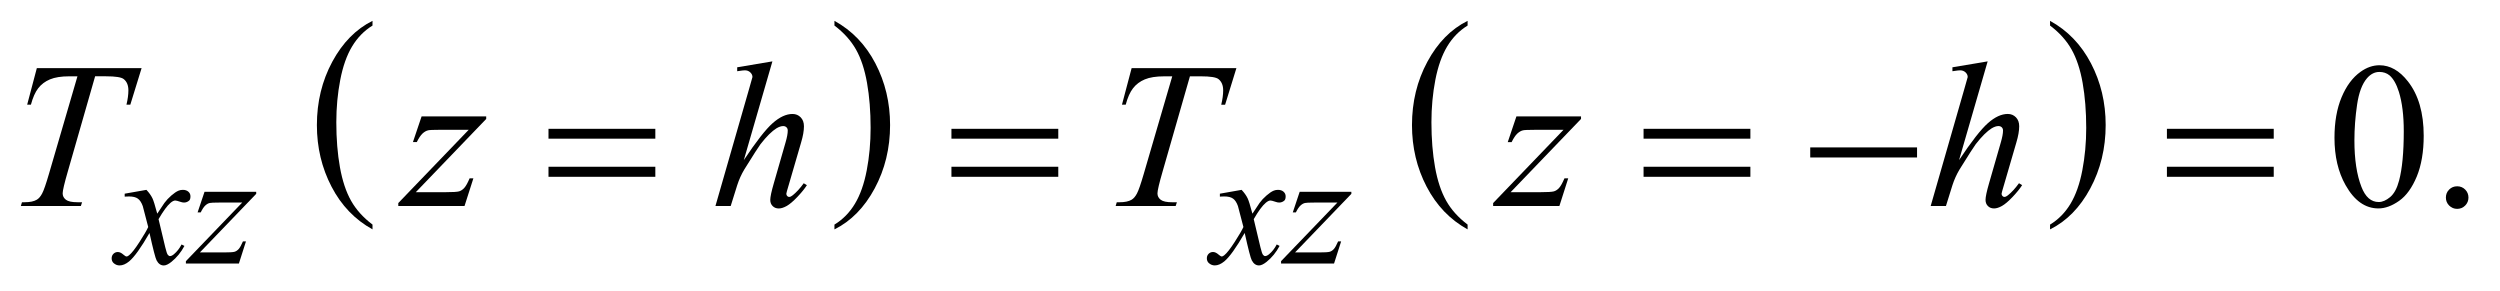
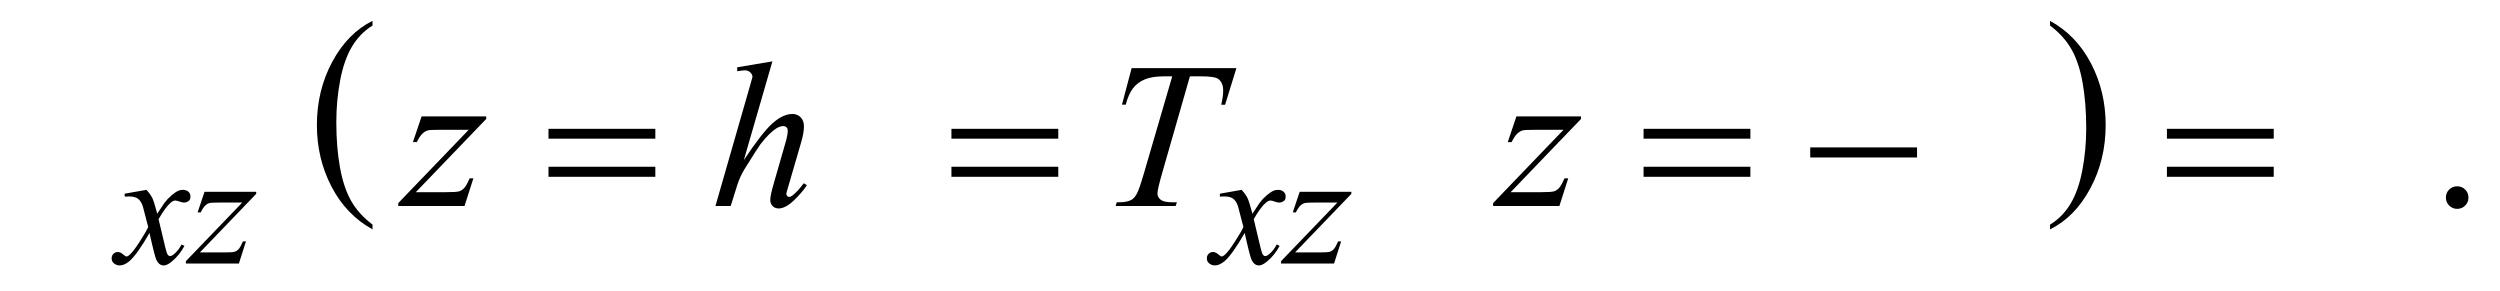
<svg xmlns="http://www.w3.org/2000/svg" stroke-dasharray="none" shape-rendering="auto" font-family="'Dialog'" text-rendering="auto" width="189" fill-opacity="1" color-interpolation="auto" color-rendering="auto" preserveAspectRatio="xMidYMid meet" font-size="12px" viewBox="0 0 189 22" fill="black" stroke="black" image-rendering="auto" stroke-miterlimit="10" stroke-linecap="square" stroke-linejoin="miter" font-style="normal" stroke-width="1" height="22" stroke-dashoffset="0" font-weight="normal" stroke-opacity="1">
  <defs id="genericDefs" />
  <g>
    <defs id="defs1">
      <clipPath clipPathUnits="userSpaceOnUse" id="clipPath1">
        <path d="M-1 -1 L118.411 -1 L118.411 12.733 L-1 12.733 L-1 -1 Z" />
      </clipPath>
      <clipPath clipPathUnits="userSpaceOnUse" id="clipPath2">
        <path d="M-0 -0 L-0 11.733 L117.411 11.733 L117.411 -0 Z" />
      </clipPath>
    </defs>
    <g transform="scale(1.576,1.576) translate(1,1)">
      <path d="M16.869 9.773 L16.869 10.003 C16.028 9.538 15.372 8.856 14.904 7.955 C14.435 7.056 14.201 6.07 14.201 5.001 C14.201 3.889 14.448 2.875 14.94 1.961 C15.433 1.048 16.076 0.394 16.869 0 L16.869 0.226 C16.473 0.469 16.147 0.802 15.892 1.224 C15.637 1.646 15.447 2.182 15.322 2.831 C15.196 3.48 15.133 4.157 15.133 4.862 C15.133 5.661 15.191 6.382 15.307 7.025 C15.423 7.669 15.6 8.203 15.839 8.627 C16.078 9.052 16.421 9.434 16.869 9.773 Z" stroke="none" clip-path="url(#clipPath2)" />
    </g>
    <g transform="matrix(1.576,0,0,1.576,1.576,1.576)">
-       <path d="M39.028 0.226 L39.028 0 C39.869 0.462 40.524 1.143 40.993 2.042 C41.462 2.942 41.697 3.927 41.697 4.997 C41.697 6.109 41.45 7.124 40.957 8.04 C40.464 8.956 39.821 9.61 39.028 10.004 L39.028 9.774 C39.427 9.531 39.755 9.198 40.009 8.776 C40.264 8.353 40.453 7.818 40.577 7.171 C40.701 6.524 40.763 5.846 40.763 5.137 C40.763 4.343 40.705 3.623 40.591 2.977 C40.477 2.33 40.3 1.796 40.06 1.372 C39.819 0.947 39.476 0.565 39.028 0.226 Z" stroke="none" clip-path="url(#clipPath2)" />
-     </g>
+       </g>
    <g transform="matrix(1.576,0,0,1.576,1.576,1.576)">
-       <path d="M69.4 9.773 L69.4 10.003 C68.559 9.538 67.904 8.856 67.435 7.955 C66.966 7.056 66.732 6.07 66.732 5.001 C66.732 3.889 66.978 2.875 67.471 1.961 C67.964 1.047 68.607 0.394 69.4 0 L69.4 0.226 C69.004 0.469 68.678 0.802 68.423 1.224 C68.169 1.646 67.979 2.182 67.853 2.831 C67.728 3.48 67.665 4.157 67.665 4.862 C67.665 5.661 67.724 6.382 67.839 7.025 C67.955 7.669 68.133 8.203 68.371 8.627 C68.609 9.052 68.953 9.434 69.4 9.773 Z" stroke="none" clip-path="url(#clipPath2)" />
-     </g>
+       </g>
    <g transform="matrix(1.576,0,0,1.576,1.576,1.576)">
      <path d="M97.34 0.226 L97.34 0 C98.181 0.462 98.836 1.143 99.305 2.042 C99.774 2.942 100.008 3.927 100.008 4.997 C100.008 6.109 99.762 7.124 99.269 8.04 C98.776 8.956 98.133 9.61 97.34 10.004 L97.34 9.774 C97.739 9.531 98.067 9.198 98.321 8.776 C98.575 8.353 98.764 7.818 98.888 7.171 C99.012 6.524 99.075 5.846 99.075 5.137 C99.075 4.343 99.017 3.623 98.903 2.977 C98.789 2.331 98.611 1.797 98.372 1.373 C98.132 0.947 97.788 0.565 97.34 0.226 Z" stroke="none" clip-path="url(#clipPath2)" />
    </g>
    <g transform="matrix(1.576,0,0,1.576,1.576,1.576)">
-       <path d="M110.984 5.612 C110.984 4.858 111.097 4.208 111.326 3.663 C111.554 3.119 111.856 2.714 112.233 2.446 C112.526 2.235 112.829 2.13 113.141 2.13 C113.648 2.13 114.104 2.388 114.507 2.905 C115.011 3.546 115.264 4.415 115.264 5.51 C115.264 6.278 115.153 6.93 114.932 7.466 C114.71 8.003 114.428 8.393 114.085 8.635 C113.741 8.877 113.41 8.998 113.092 8.998 C112.46 8.998 111.935 8.626 111.516 7.881 C111.161 7.254 110.984 6.497 110.984 5.612 ZM111.94 5.735 C111.94 6.645 112.052 7.388 112.277 7.964 C112.463 8.448 112.739 8.691 113.107 8.691 C113.283 8.691 113.464 8.612 113.653 8.455 C113.842 8.297 113.985 8.033 114.083 7.662 C114.232 7.102 114.308 6.313 114.308 5.296 C114.308 4.541 114.23 3.911 114.074 3.407 C113.957 3.034 113.805 2.768 113.62 2.612 C113.487 2.505 113.326 2.451 113.138 2.451 C112.916 2.451 112.72 2.551 112.547 2.749 C112.313 3.019 112.153 3.443 112.068 4.022 C111.983 4.602 111.94 5.173 111.94 5.735 Z" stroke="none" clip-path="url(#clipPath2)" />
-     </g>
+       </g>
    <g transform="matrix(1.576,0,0,1.576,1.576,1.576)">
      <path d="M116.869 7.936 C117.022 7.936 117.151 7.989 117.255 8.094 C117.359 8.199 117.411 8.327 117.411 8.477 C117.411 8.627 117.358 8.754 117.253 8.861 C117.147 8.966 117.02 9.019 116.869 9.019 C116.72 9.019 116.592 8.966 116.486 8.861 C116.381 8.755 116.328 8.628 116.328 8.477 C116.328 8.325 116.381 8.196 116.486 8.092 C116.591 7.987 116.719 7.936 116.869 7.936 Z" stroke="none" clip-path="url(#clipPath2)" />
    </g>
    <g transform="matrix(1.576,0,0,1.576,1.576,1.576)">
      <path d="M6.024 8.107 C6.151 8.242 6.248 8.378 6.313 8.513 C6.36 8.606 6.437 8.852 6.543 9.25 L6.887 8.734 C6.978 8.61 7.089 8.492 7.219 8.379 C7.349 8.266 7.464 8.188 7.563 8.147 C7.625 8.12 7.694 8.107 7.77 8.107 C7.882 8.107 7.971 8.137 8.038 8.197 C8.105 8.257 8.136 8.33 8.136 8.416 C8.136 8.515 8.116 8.582 8.078 8.618 C8.005 8.683 7.922 8.716 7.828 8.716 C7.773 8.716 7.715 8.704 7.652 8.681 C7.53 8.64 7.448 8.618 7.406 8.618 C7.343 8.618 7.269 8.655 7.183 8.727 C7.022 8.863 6.83 9.125 6.606 9.513 L6.926 10.856 C6.975 11.061 7.017 11.184 7.051 11.224 C7.085 11.265 7.118 11.285 7.152 11.285 C7.207 11.285 7.271 11.256 7.343 11.195 C7.486 11.076 7.609 10.92 7.71 10.727 L7.847 10.797 C7.683 11.104 7.474 11.359 7.222 11.562 C7.079 11.676 6.958 11.734 6.859 11.734 C6.713 11.734 6.597 11.652 6.511 11.488 C6.456 11.386 6.343 10.95 6.171 10.176 C5.765 10.881 5.44 11.335 5.195 11.538 C5.036 11.668 4.883 11.733 4.735 11.733 C4.631 11.733 4.536 11.695 4.45 11.62 C4.387 11.562 4.356 11.486 4.356 11.39 C4.356 11.304 4.385 11.233 4.442 11.175 C4.5 11.118 4.569 11.089 4.653 11.089 C4.737 11.089 4.825 11.131 4.919 11.214 C4.986 11.275 5.039 11.304 5.075 11.304 C5.106 11.304 5.146 11.283 5.196 11.241 C5.319 11.142 5.485 10.929 5.696 10.601 C5.907 10.273 6.045 10.037 6.11 9.89 C5.949 9.259 5.861 8.925 5.849 8.888 C5.789 8.719 5.71 8.599 5.614 8.529 C5.518 8.459 5.376 8.424 5.188 8.424 C5.128 8.424 5.06 8.426 4.981 8.432 L4.981 8.291 L6.024 8.107 Z" stroke="none" clip-path="url(#clipPath2)" />
    </g>
    <g transform="matrix(1.576,0,0,1.576,1.576,1.576)">
      <path d="M8.811 8.201 L11.29 8.201 L11.29 8.299 L8.588 11.109 L9.732 11.109 C10.003 11.109 10.175 11.099 10.248 11.078 C10.321 11.057 10.388 11.014 10.449 10.946 C10.51 10.878 10.578 10.756 10.654 10.579 L10.799 10.579 L10.46 11.641 L7.917 11.641 L7.917 11.528 L10.619 8.717 L9.494 8.717 C9.257 8.717 9.114 8.724 9.064 8.737 C8.992 8.751 8.919 8.792 8.848 8.858 C8.777 8.924 8.703 9.035 8.628 9.188 L8.479 9.188 L8.811 8.201 Z" stroke="none" clip-path="url(#clipPath2)" />
    </g>
    <g transform="matrix(1.576,0,0,1.576,1.576,1.576)">
      <path d="M58.559 8.107 C58.686 8.242 58.783 8.378 58.848 8.513 C58.895 8.606 58.972 8.852 59.078 9.25 L59.422 8.734 C59.513 8.609 59.623 8.491 59.754 8.378 C59.884 8.265 59.998 8.187 60.098 8.146 C60.16 8.12 60.229 8.107 60.304 8.107 C60.416 8.107 60.505 8.137 60.572 8.197 C60.639 8.257 60.672 8.33 60.672 8.416 C60.672 8.515 60.652 8.582 60.613 8.618 C60.541 8.683 60.457 8.716 60.363 8.716 C60.308 8.716 60.25 8.704 60.187 8.681 C60.065 8.64 59.983 8.618 59.942 8.618 C59.879 8.618 59.805 8.655 59.719 8.727 C59.557 8.863 59.365 9.124 59.141 9.512 L59.461 10.855 C59.51 11.06 59.552 11.183 59.586 11.223 C59.619 11.264 59.653 11.284 59.688 11.284 C59.743 11.284 59.806 11.255 59.879 11.194 C60.022 11.075 60.145 10.919 60.245 10.726 L60.382 10.796 C60.218 11.103 60.01 11.358 59.758 11.561 C59.614 11.675 59.493 11.733 59.395 11.733 C59.249 11.733 59.133 11.651 59.047 11.487 C58.992 11.385 58.879 10.949 58.707 10.175 C58.301 10.88 57.976 11.334 57.731 11.537 C57.572 11.667 57.419 11.732 57.271 11.732 C57.167 11.732 57.072 11.694 56.986 11.619 C56.923 11.561 56.892 11.485 56.892 11.389 C56.892 11.303 56.921 11.232 56.978 11.174 C57.036 11.117 57.105 11.088 57.189 11.088 C57.273 11.088 57.361 11.13 57.455 11.213 C57.522 11.274 57.575 11.303 57.611 11.303 C57.642 11.303 57.682 11.282 57.732 11.24 C57.855 11.141 58.021 10.928 58.232 10.6 C58.443 10.272 58.581 10.036 58.646 9.889 C58.484 9.257 58.397 8.923 58.384 8.886 C58.324 8.717 58.246 8.597 58.15 8.528 C58.054 8.458 57.912 8.423 57.724 8.423 C57.664 8.423 57.596 8.425 57.517 8.431 L57.517 8.291 L58.559 8.107 Z" stroke="none" clip-path="url(#clipPath2)" />
    </g>
    <g transform="matrix(1.576,0,0,1.576,1.576,1.576)">
      <path d="M61.345 8.201 L63.824 8.201 L63.824 8.299 L61.123 11.109 L62.267 11.109 C62.538 11.109 62.709 11.099 62.783 11.078 C62.856 11.057 62.923 11.014 62.984 10.946 C63.045 10.878 63.113 10.756 63.189 10.579 L63.334 10.579 L62.994 11.641 L60.452 11.641 L60.452 11.528 L63.154 8.717 L62.029 8.717 C61.793 8.717 61.649 8.724 61.6 8.737 C61.527 8.753 61.454 8.794 61.383 8.86 C61.311 8.926 61.237 9.037 61.162 9.19 L61.014 9.19 L61.345 8.201 Z" stroke="none" clip-path="url(#clipPath2)" />
    </g>
    <g transform="matrix(1.576,0,0,1.576,1.576,1.576)">
-       <path d="M0.767 2.267 L5.793 2.267 L5.251 4.022 L5.066 4.022 C5.128 3.765 5.159 3.536 5.159 3.334 C5.159 3.096 5.086 2.917 4.939 2.797 C4.829 2.705 4.544 2.66 4.085 2.66 L3.563 2.66 L2.255 7.218 C2.089 7.791 2.006 8.144 2.006 8.276 C2.006 8.4 2.058 8.502 2.162 8.582 C2.266 8.661 2.45 8.701 2.714 8.701 L2.938 8.701 L2.879 8.882 L0 8.882 L0.054 8.701 L0.181 8.701 C0.435 8.701 0.63 8.661 0.767 8.579 C0.861 8.524 0.947 8.424 1.023 8.279 C1.1 8.134 1.206 7.828 1.343 7.359 L2.715 2.661 L2.318 2.661 C1.937 2.661 1.63 2.71 1.398 2.807 C1.165 2.905 0.978 3.045 0.834 3.231 C0.691 3.417 0.574 3.68 0.483 4.022 L0.303 4.022 L0.767 2.267 Z" stroke="none" clip-path="url(#clipPath2)" />
-     </g>
+       </g>
    <g transform="matrix(1.576,0,0,1.576,1.576,1.576)">
      <path d="M19.224 4.583 L22.323 4.583 L22.323 4.706 L18.946 8.219 L20.376 8.219 C20.714 8.219 20.929 8.205 21.02 8.18 C21.111 8.154 21.195 8.098 21.271 8.014 C21.348 7.929 21.433 7.777 21.527 7.555 L21.708 7.555 L21.283 8.882 L18.106 8.882 L18.106 8.74 L21.483 5.227 L20.077 5.227 C19.781 5.227 19.602 5.235 19.54 5.251 C19.449 5.271 19.358 5.322 19.269 5.404 C19.18 5.487 19.088 5.625 18.993 5.816 L18.808 5.816 L19.224 4.583 Z" stroke="none" clip-path="url(#clipPath2)" />
    </g>
    <g transform="matrix(1.576,0,0,1.576,1.576,1.576)">
      <path d="M36.052 1.944 L34.68 6.682 C35.272 5.79 35.734 5.199 36.066 4.906 C36.398 4.613 36.715 4.467 37.018 4.467 C37.174 4.467 37.304 4.522 37.409 4.629 C37.513 4.736 37.565 4.879 37.565 5.058 C37.565 5.273 37.519 5.534 37.428 5.838 L36.832 7.883 C36.757 8.13 36.72 8.267 36.72 8.292 C36.72 8.338 36.734 8.375 36.762 8.404 C36.79 8.433 36.822 8.448 36.857 8.448 C36.899 8.448 36.948 8.427 37.003 8.385 C37.189 8.242 37.372 8.044 37.555 7.79 L37.706 7.883 C37.596 8.055 37.442 8.244 37.245 8.451 C37.048 8.657 36.879 8.801 36.737 8.881 C36.595 8.96 36.469 9 36.359 9 C36.238 9 36.14 8.962 36.064 8.885 C35.987 8.809 35.949 8.71 35.949 8.59 C35.949 8.447 36.006 8.181 36.12 7.79 L36.681 5.838 C36.753 5.594 36.788 5.402 36.788 5.263 C36.788 5.198 36.768 5.146 36.727 5.107 C36.686 5.068 36.634 5.048 36.569 5.048 C36.474 5.048 36.367 5.084 36.247 5.155 C36.026 5.292 35.77 5.545 35.481 5.916 C35.403 6.018 35.143 6.424 34.7 7.136 C34.564 7.365 34.451 7.613 34.364 7.883 L34.051 8.883 L33.319 8.883 L34.924 3.3 L35.095 2.696 C35.095 2.611 35.06 2.537 34.99 2.471 C34.92 2.405 34.835 2.374 34.734 2.374 C34.675 2.374 34.586 2.383 34.466 2.402 L34.363 2.417 L34.363 2.228 L36.052 1.944 Z" stroke="none" clip-path="url(#clipPath2)" />
    </g>
    <g transform="matrix(1.576,0,0,1.576,1.576,1.576)">
      <path d="M53.284 2.267 L58.31 2.267 L57.768 4.023 L57.582 4.023 C57.644 3.766 57.675 3.537 57.675 3.335 C57.675 3.097 57.602 2.918 57.455 2.798 C57.345 2.706 57.06 2.661 56.601 2.661 L56.08 2.661 L54.772 7.218 C54.606 7.791 54.523 8.144 54.523 8.277 C54.523 8.401 54.575 8.503 54.679 8.583 C54.783 8.662 54.967 8.702 55.231 8.702 L55.455 8.702 L55.396 8.883 L52.517 8.883 L52.571 8.702 L52.698 8.702 C52.952 8.702 53.147 8.662 53.284 8.58 C53.378 8.525 53.464 8.425 53.54 8.28 C53.617 8.135 53.723 7.829 53.86 7.36 L55.232 2.662 L54.836 2.662 C54.455 2.662 54.148 2.711 53.916 2.808 C53.683 2.906 53.496 3.046 53.352 3.232 C53.208 3.417 53.091 3.681 53 4.022 L52.82 4.022 L53.284 2.267 Z" stroke="none" clip-path="url(#clipPath2)" />
    </g>
    <g transform="matrix(1.576,0,0,1.576,1.576,1.576)">
      <path d="M71.742 4.583 L74.841 4.583 L74.841 4.706 L71.464 8.219 L72.894 8.219 C73.232 8.219 73.447 8.205 73.539 8.18 C73.63 8.154 73.714 8.098 73.79 8.014 C73.866 7.929 73.952 7.777 74.046 7.555 L74.227 7.555 L73.803 8.882 L70.625 8.882 L70.625 8.74 L74 5.228 L72.595 5.228 C72.299 5.228 72.12 5.236 72.058 5.252 C71.967 5.272 71.877 5.323 71.787 5.405 C71.697 5.488 71.605 5.626 71.512 5.817 L71.326 5.817 L71.742 4.583 Z" stroke="none" clip-path="url(#clipPath2)" />
    </g>
    <g transform="matrix(1.576,0,0,1.576,1.576,1.576)">
-       <path d="M94.347 1.944 L92.975 6.681 C93.568 5.789 94.03 5.198 94.362 4.905 C94.693 4.612 95.01 4.466 95.313 4.466 C95.469 4.466 95.599 4.521 95.704 4.628 C95.808 4.735 95.86 4.878 95.86 5.057 C95.86 5.272 95.814 5.533 95.723 5.837 L95.127 7.882 C95.052 8.129 95.015 8.266 95.015 8.291 C95.015 8.337 95.029 8.374 95.057 8.403 C95.084 8.432 95.116 8.447 95.152 8.447 C95.194 8.447 95.243 8.426 95.298 8.384 C95.484 8.241 95.667 8.043 95.85 7.789 L96.001 7.882 C95.89 8.054 95.737 8.243 95.54 8.45 C95.344 8.656 95.175 8.8 95.033 8.88 C94.891 8.959 94.765 8.999 94.654 8.999 C94.534 8.999 94.435 8.961 94.359 8.884 C94.283 8.808 94.245 8.709 94.245 8.589 C94.245 8.446 94.302 8.18 94.415 7.789 L94.977 5.837 C95.048 5.593 95.084 5.401 95.084 5.262 C95.084 5.197 95.063 5.145 95.023 5.106 C94.982 5.067 94.929 5.047 94.864 5.047 C94.77 5.047 94.663 5.083 94.542 5.154 C94.321 5.291 94.065 5.544 93.776 5.915 C93.698 6.017 93.437 6.423 92.995 7.135 C92.858 7.364 92.746 7.612 92.658 7.882 L92.346 8.882 L91.614 8.882 L93.219 3.3 L93.39 2.696 C93.39 2.611 93.355 2.537 93.286 2.471 C93.216 2.406 93.13 2.374 93.029 2.374 C92.97 2.374 92.882 2.383 92.76 2.402 L92.657 2.417 L92.657 2.228 L94.347 1.944 Z" stroke="none" clip-path="url(#clipPath2)" />
-     </g>
+       </g>
    <g transform="matrix(1.576,0,0,1.576,1.576,1.576)">
      <path d="M25.311 5.179 L30.436 5.179 L30.436 5.652 L25.311 5.652 L25.311 5.179 ZM25.311 6.999 L30.436 6.999 L30.436 7.481 L25.311 7.481 L25.311 6.999 Z" stroke="none" clip-path="url(#clipPath2)" />
    </g>
    <g transform="matrix(1.576,0,0,1.576,1.576,1.576)">
      <path d="M44.64 5.179 L49.765 5.179 L49.765 5.652 L44.64 5.652 L44.64 5.179 ZM44.64 6.999 L49.765 6.999 L49.765 7.481 L44.64 7.481 L44.64 6.999 Z" stroke="none" clip-path="url(#clipPath2)" />
    </g>
    <g transform="matrix(1.576,0,0,1.576,1.576,1.576)">
      <path d="M77.841 5.179 L82.965 5.179 L82.965 5.652 L77.841 5.652 L77.841 5.179 ZM77.841 6.999 L82.965 6.999 L82.965 7.481 L77.841 7.481 L77.841 6.999 Z" stroke="none" clip-path="url(#clipPath2)" />
    </g>
    <g transform="matrix(1.576,0,0,1.576,1.576,1.576)">
      <path d="M85.836 6.071 L90.96 6.071 L90.96 6.554 L85.836 6.554 L85.836 6.071 Z" stroke="none" clip-path="url(#clipPath2)" />
    </g>
    <g transform="matrix(1.576,0,0,1.576,1.576,1.576)">
      <path d="M102.946 5.179 L108.07 5.179 L108.07 5.652 L102.946 5.652 L102.946 5.179 ZM102.946 6.999 L108.07 6.999 L108.07 7.481 L102.946 7.481 L102.946 6.999 Z" stroke="none" clip-path="url(#clipPath2)" />
    </g>
  </g>
</svg>